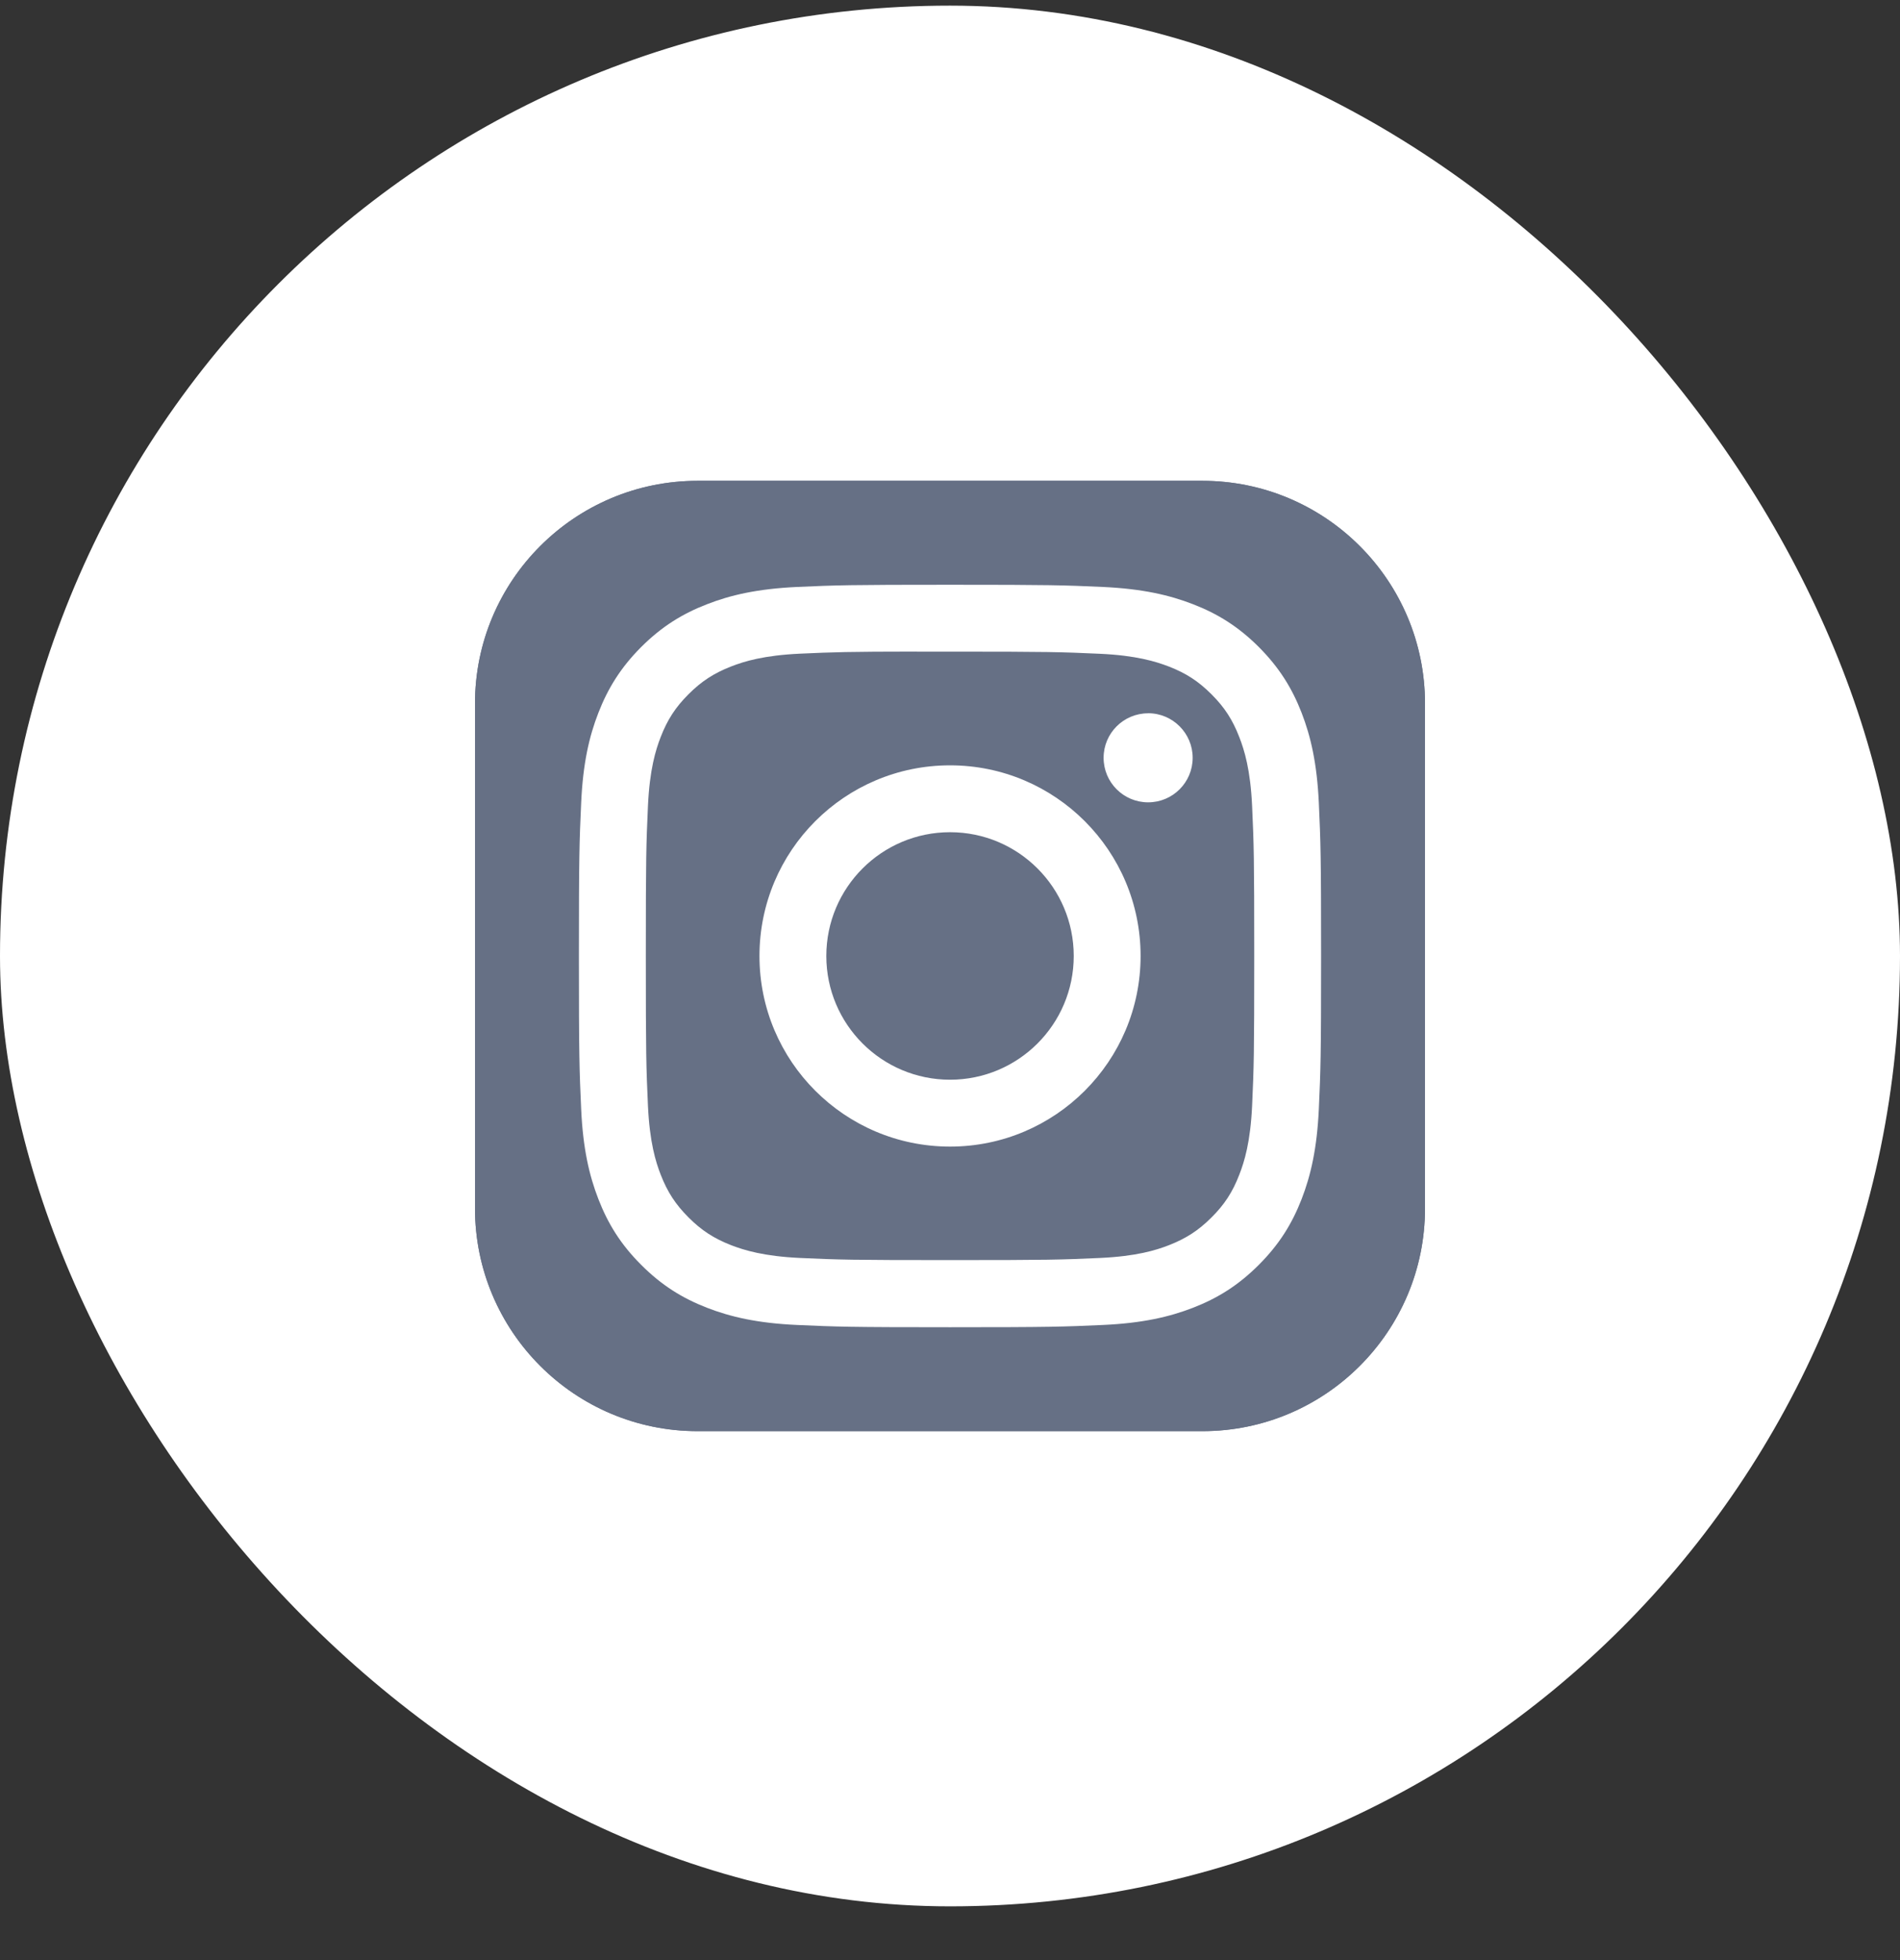
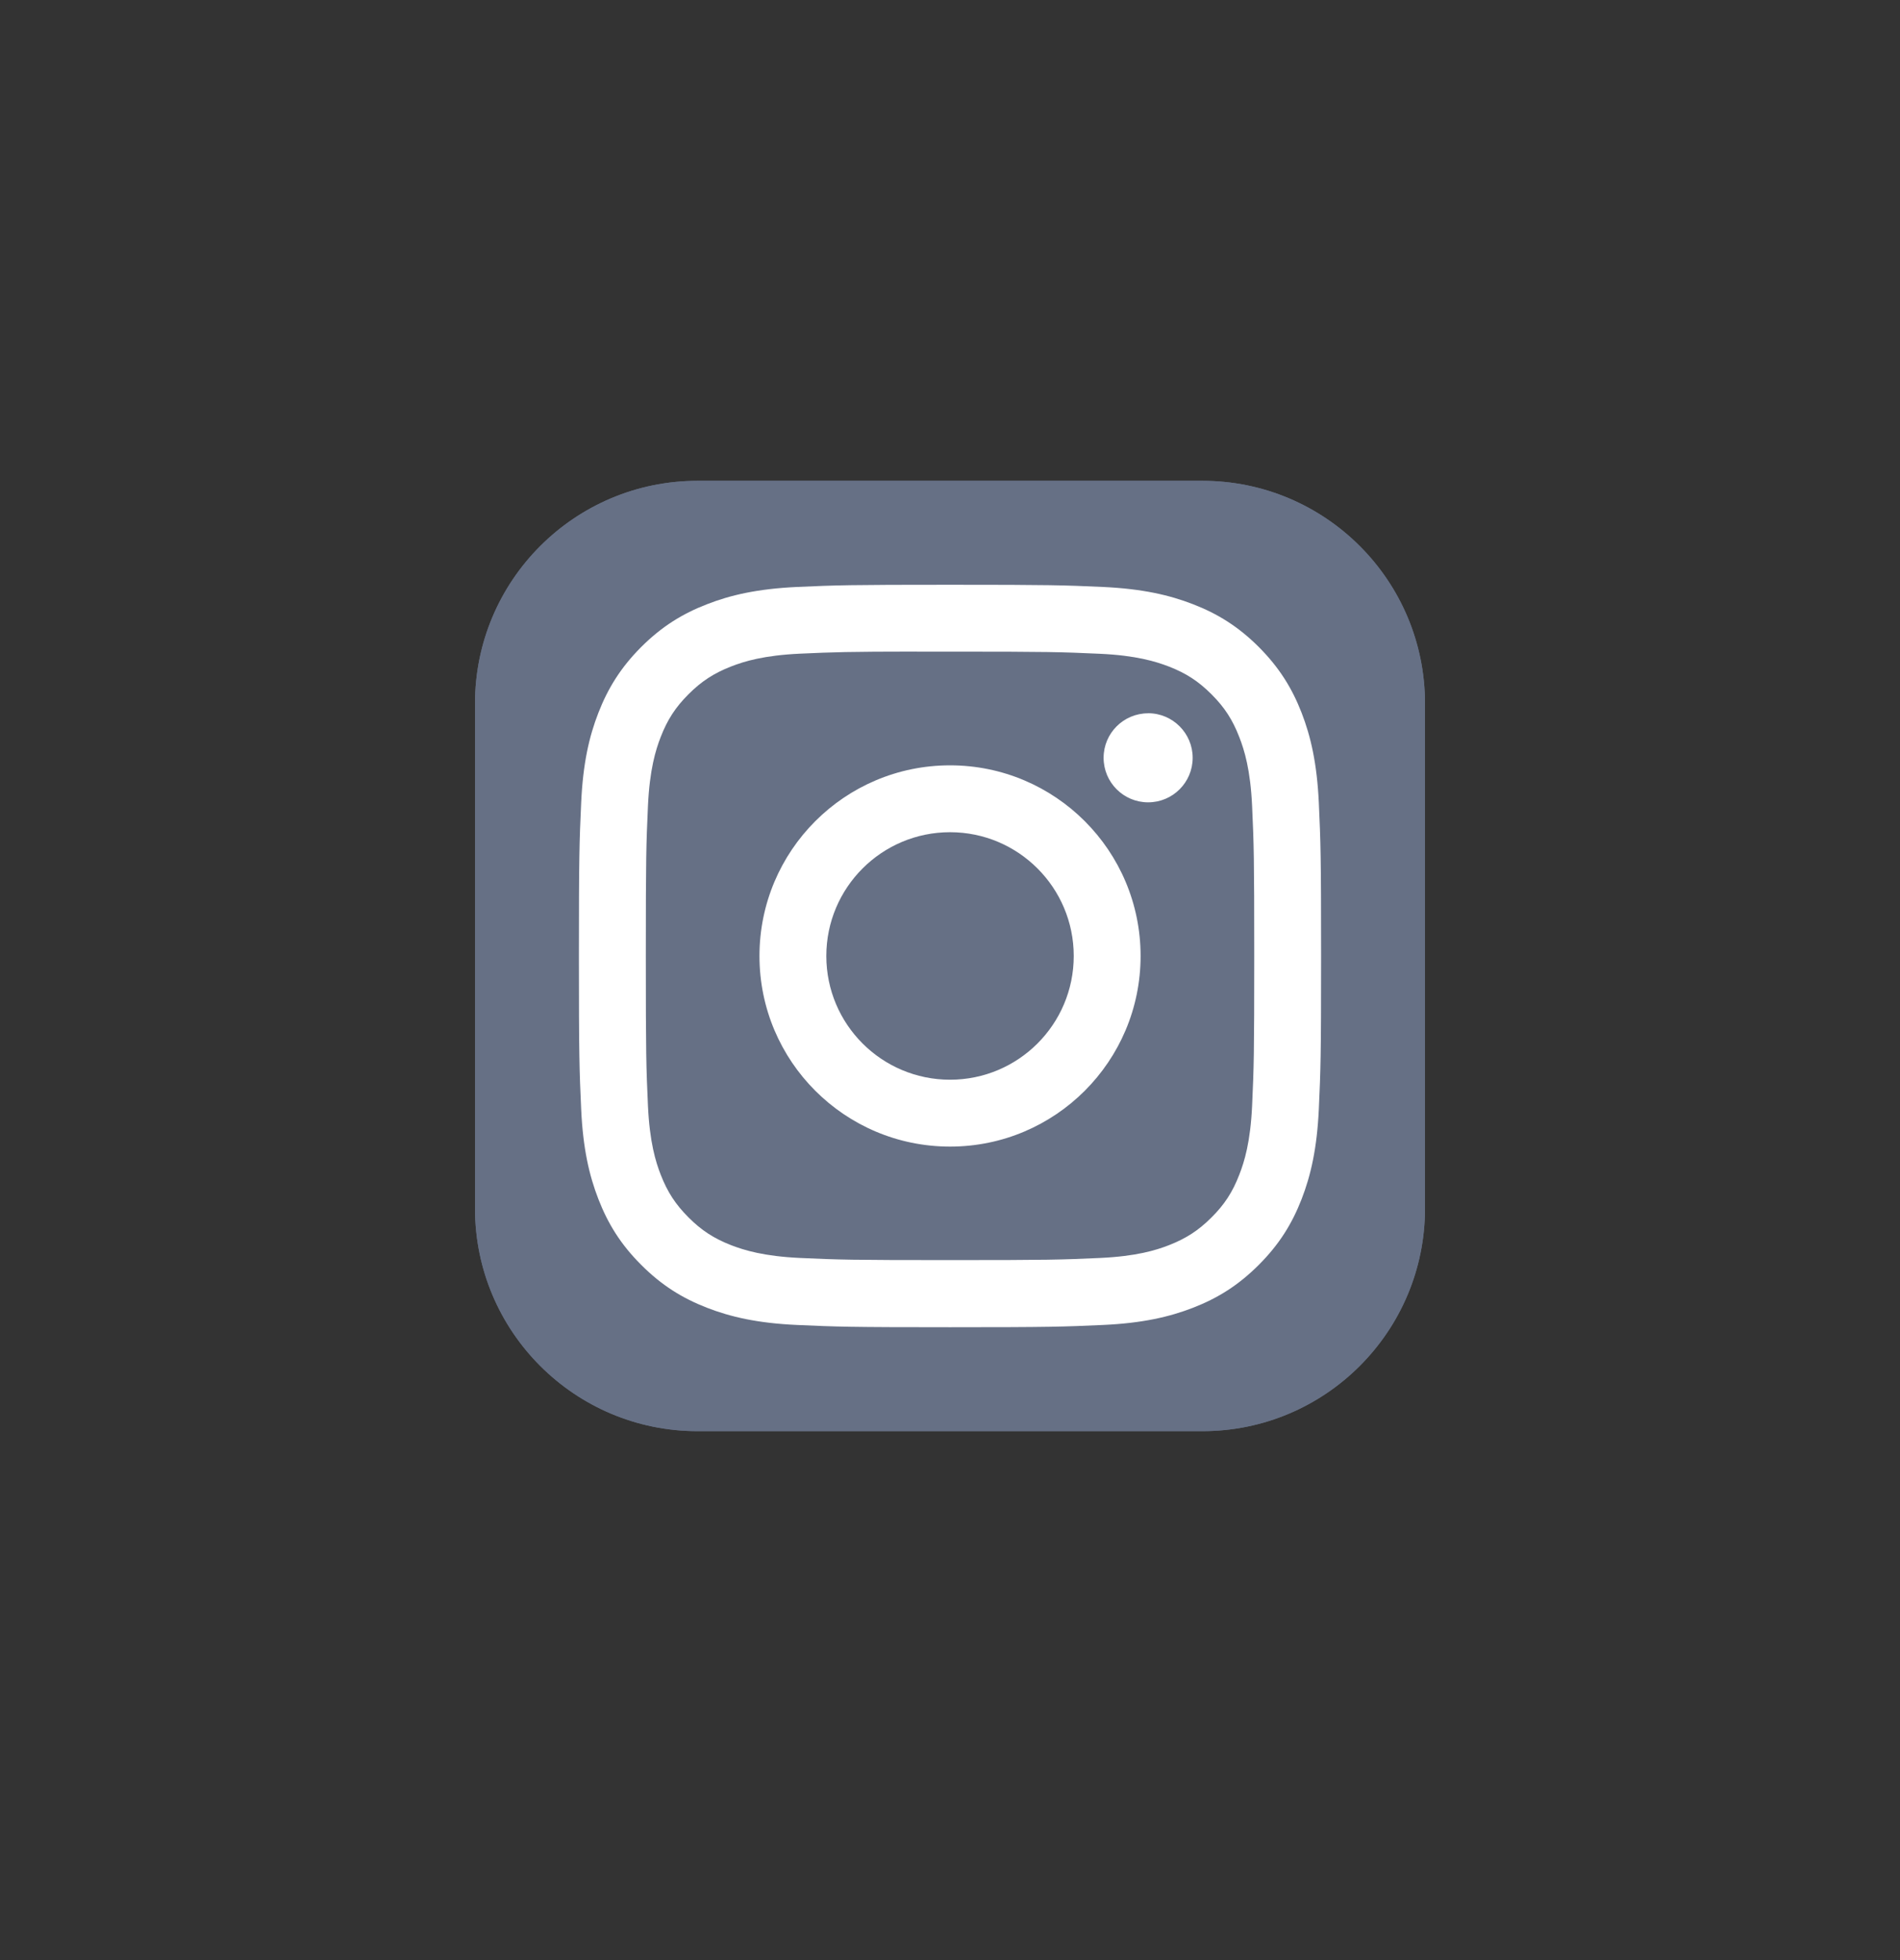
<svg xmlns="http://www.w3.org/2000/svg" width="32" height="33" viewBox="0 0 32 33" fill="none">
  <rect x="0" y="0" width="32" height="33" fill="#333333" stroke="none" />
-   <rect y="0.095" width="32" height="32" rx="16" fill="white" />
  <g clip-path="url(#clip0_782_210)">
    <path d="M20.25 8.095H11.75C9.679 8.095 8 9.774 8 11.845V20.345C8 22.416 9.679 24.095 11.75 24.095H20.25C22.321 24.095 24 22.416 24 20.345V11.845C24 9.774 22.321 8.095 20.25 8.095Z" fill="#667085" />
    <path d="M20.25 8.095H11.75C9.679 8.095 8 9.774 8 11.845V20.345C8 22.416 9.679 24.095 11.75 24.095H20.25C22.321 24.095 24 22.416 24 20.345V11.845C24 9.774 22.321 8.095 20.25 8.095Z" fill="#667085" />
    <path d="M16.001 9.845C14.303 9.845 14.09 9.852 13.424 9.882C12.758 9.913 12.304 10.018 11.907 10.173C11.495 10.332 11.147 10.546 10.799 10.893C10.452 11.241 10.238 11.59 10.078 12.001C9.923 12.398 9.818 12.852 9.788 13.518C9.758 14.184 9.75 14.397 9.75 16.095C9.75 17.792 9.758 18.005 9.788 18.671C9.818 19.337 9.924 19.791 10.078 20.188C10.238 20.599 10.451 20.948 10.799 21.295C11.146 21.643 11.495 21.857 11.906 22.017C12.303 22.171 12.758 22.277 13.423 22.307C14.09 22.337 14.303 22.345 16 22.345C17.697 22.345 17.91 22.337 18.576 22.307C19.242 22.277 19.696 22.171 20.094 22.017C20.505 21.857 20.853 21.643 21.201 21.295C21.548 20.948 21.762 20.599 21.922 20.188C22.076 19.791 22.181 19.337 22.212 18.671C22.242 18.005 22.25 17.792 22.25 16.095C22.25 14.397 22.242 14.184 22.212 13.518C22.181 12.852 22.076 12.398 21.922 12.001C21.762 11.59 21.548 11.241 21.201 10.893C20.853 10.546 20.505 10.332 20.094 10.173C19.695 10.018 19.241 9.913 18.576 9.882C17.909 9.852 17.697 9.845 15.999 9.845H16.001ZM15.44 10.971C15.606 10.971 15.792 10.971 16.001 10.971C17.669 10.971 17.867 10.977 18.526 11.007C19.136 11.035 19.466 11.137 19.687 11.222C19.978 11.335 20.186 11.471 20.405 11.69C20.624 11.909 20.759 12.117 20.872 12.409C20.958 12.629 21.06 12.959 21.088 13.569C21.118 14.227 21.124 14.425 21.124 16.093C21.124 17.761 21.118 17.959 21.088 18.618C21.06 19.227 20.958 19.558 20.872 19.778C20.759 20.07 20.624 20.278 20.405 20.496C20.186 20.715 19.978 20.85 19.687 20.964C19.466 21.05 19.136 21.151 18.526 21.179C17.867 21.209 17.669 21.215 16.001 21.215C14.332 21.215 14.134 21.209 13.475 21.179C12.866 21.151 12.535 21.049 12.314 20.964C12.023 20.85 11.814 20.715 11.596 20.496C11.377 20.277 11.242 20.07 11.128 19.778C11.042 19.558 10.941 19.227 10.913 18.618C10.883 17.959 10.877 17.761 10.877 16.092C10.877 14.423 10.883 14.226 10.913 13.567C10.941 12.958 11.042 12.627 11.128 12.407C11.241 12.115 11.377 11.907 11.596 11.688C11.815 11.469 12.023 11.334 12.315 11.22C12.535 11.134 12.866 11.033 13.475 11.005C14.052 10.979 14.275 10.971 15.44 10.97V10.971ZM19.337 12.009C18.923 12.009 18.587 12.344 18.587 12.758C18.587 13.173 18.923 13.508 19.337 13.508C19.751 13.508 20.087 13.173 20.087 12.758C20.087 12.345 19.751 12.008 19.337 12.008V12.009ZM16.001 12.885C14.228 12.885 12.791 14.322 12.791 16.095C12.791 17.867 14.228 19.304 16.001 19.304C17.773 19.304 19.21 17.867 19.21 16.095C19.21 14.322 17.773 12.885 16 12.885H16.001ZM16.001 14.011C17.151 14.011 18.084 14.944 18.084 16.095C18.084 17.245 17.151 18.178 16.001 18.178C14.85 18.178 13.917 17.245 13.917 16.095C13.917 14.944 14.85 14.011 16.001 14.011Z" fill="white" />
  </g>
  <defs>
    <clipPath id="clip0_782_210">
      <rect width="16" height="16" fill="white" transform="translate(8 8.095)" />
    </clipPath>
  </defs>
</svg>